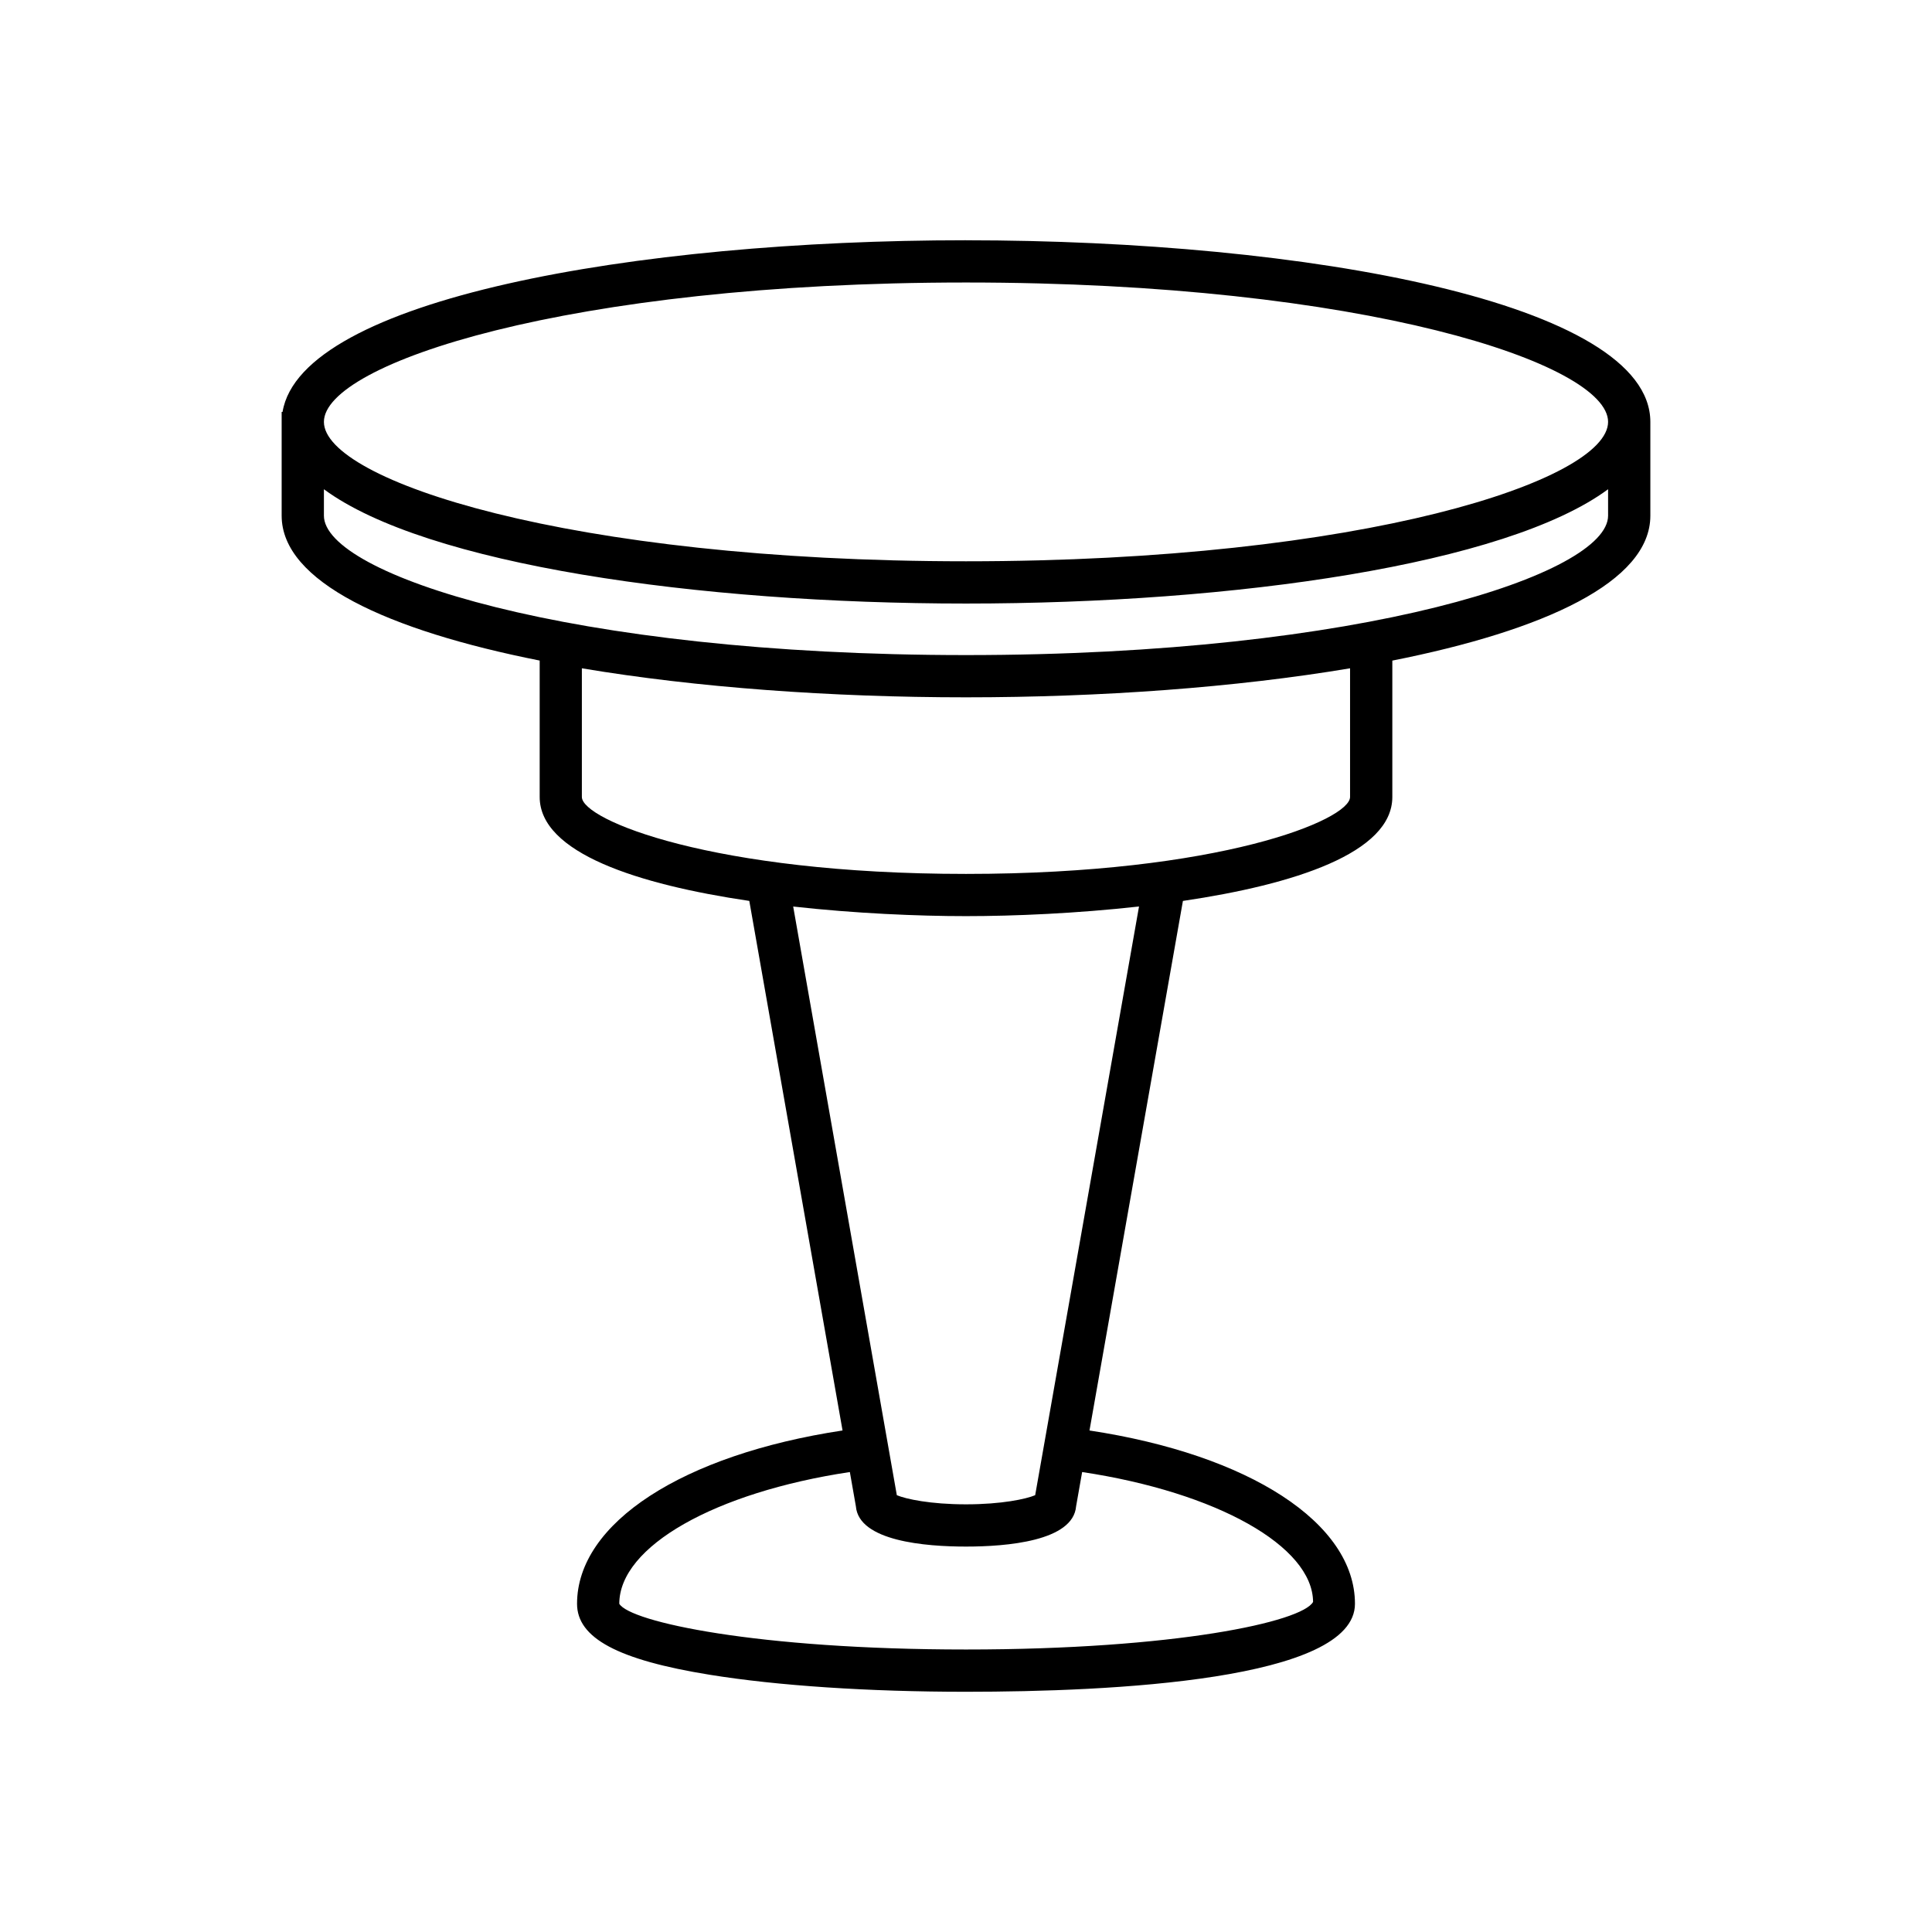
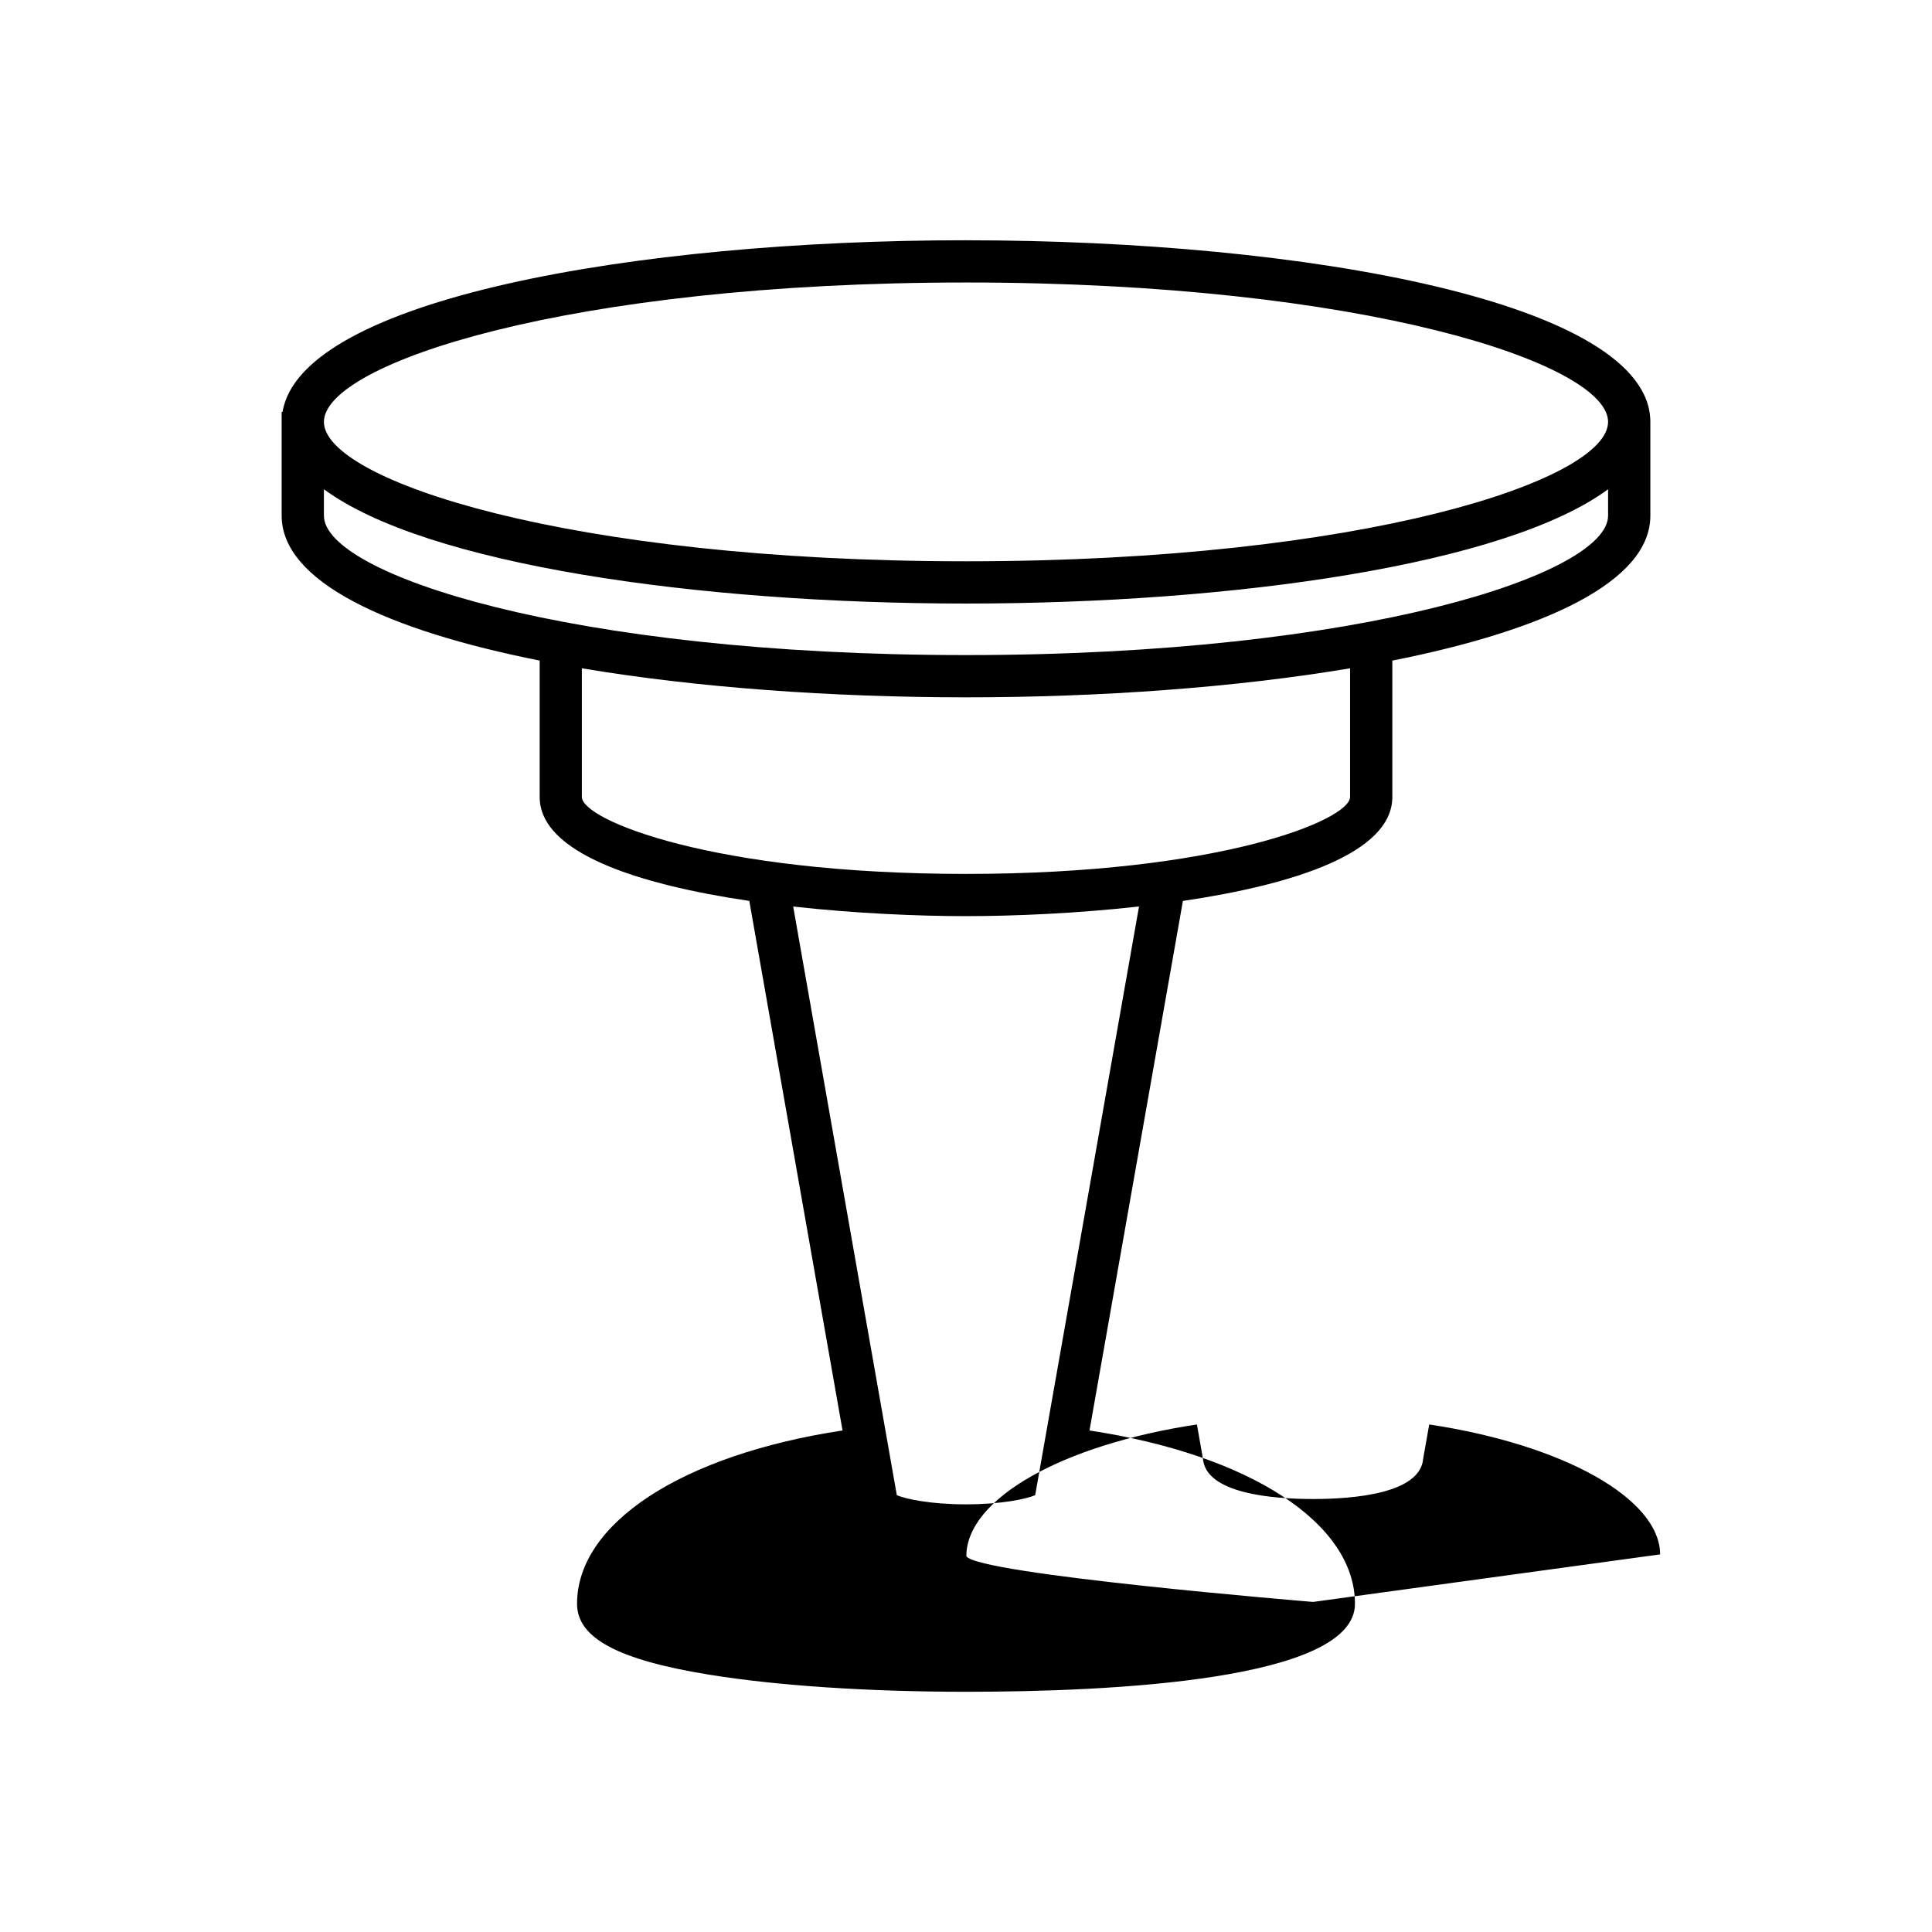
<svg xmlns="http://www.w3.org/2000/svg" fill="#000000" width="800px" height="800px" version="1.1" viewBox="144 144 512 512">
-   <path d="m400 207.67c-87.57 0-176.17 15.613-181.12 45.488h-0.238v27.496c0 17.516 28.047 30.395 68.379 38.402v36.141c0 14.863 26.141 23.219 55.551 27.555l24.711 140.34c-42.312 6.41-70.359 24.5-70.359 45.926 0 9.082 10.848 14.887 35.168 18.812 17.961 2.906 42.078 4.508 67.906 4.508 38.496 0 103.08-3.027 103.08-23.316 0-21.426-28.043-39.52-70.352-45.926l24.758-140.34c29.387-4.336 55.496-12.691 55.496-27.547v-36.141c40.328-8.008 68.379-20.887 68.379-38.402v-24.852c-0.004-31.605-91.238-48.137-181.36-48.137zm91.977 360.86c-2.926 5.281-36.52 12.605-91.977 12.605s-89.051-7.324-91.883-12.121c0-15.219 25.402-29.535 61.102-34.91l1.598 9.082c0.777 9.266 18.512 10.672 29.18 10.672 10.668 0 28.402-1.406 29.18-10.672l1.602-9.082c35.699 5.375 61.105 19.672 61.199 34.426zm-73.645-28.289c-2.398 1.016-8.91 2.422-18.332 2.422-9.418 0-15.934-1.406-18.332-2.422l-27.465-156c16.453 1.828 32.992 2.543 45.797 2.543 12.816 0 29.379-0.719 45.852-2.555zm83.449-185.04c0 6.102-34.629 20.395-101.79 20.395s-101.79-14.297-101.79-20.395v-34.094c30.297 5.09 66.117 7.691 101.79 7.691s71.492-2.602 101.79-7.691zm68.379-74.543c0 15.426-64.738 36.945-170.16 36.945-105.43 0-170.16-21.516-170.16-36.945v-7.004c27.004 19.945 98.906 30.293 170.16 30.293s143.16-10.348 170.16-30.293zm-170.16 12.09c-105.43 0-170.16-21.516-170.16-36.945 0-15.422 64.738-36.938 170.16-36.938 105.43 0 170.16 21.516 170.16 36.938 0 15.43-64.738 36.945-170.16 36.945z" />
+   <path d="m400 207.67c-87.57 0-176.17 15.613-181.12 45.488h-0.238v27.496c0 17.516 28.047 30.395 68.379 38.402v36.141c0 14.863 26.141 23.219 55.551 27.555l24.711 140.34c-42.312 6.41-70.359 24.5-70.359 45.926 0 9.082 10.848 14.887 35.168 18.812 17.961 2.906 42.078 4.508 67.906 4.508 38.496 0 103.08-3.027 103.08-23.316 0-21.426-28.043-39.52-70.352-45.926l24.758-140.34c29.387-4.336 55.496-12.691 55.496-27.547v-36.141c40.328-8.008 68.379-20.887 68.379-38.402v-24.852c-0.004-31.605-91.238-48.137-181.36-48.137zm91.977 360.86s-89.051-7.324-91.883-12.121c0-15.219 25.402-29.535 61.102-34.91l1.598 9.082c0.777 9.266 18.512 10.672 29.18 10.672 10.668 0 28.402-1.406 29.18-10.672l1.602-9.082c35.699 5.375 61.105 19.672 61.199 34.426zm-73.645-28.289c-2.398 1.016-8.91 2.422-18.332 2.422-9.418 0-15.934-1.406-18.332-2.422l-27.465-156c16.453 1.828 32.992 2.543 45.797 2.543 12.816 0 29.379-0.719 45.852-2.555zm83.449-185.04c0 6.102-34.629 20.395-101.79 20.395s-101.79-14.297-101.79-20.395v-34.094c30.297 5.09 66.117 7.691 101.79 7.691s71.492-2.602 101.79-7.691zm68.379-74.543c0 15.426-64.738 36.945-170.16 36.945-105.43 0-170.16-21.516-170.16-36.945v-7.004c27.004 19.945 98.906 30.293 170.16 30.293s143.16-10.348 170.16-30.293zm-170.16 12.09c-105.43 0-170.16-21.516-170.16-36.945 0-15.422 64.738-36.938 170.16-36.938 105.43 0 170.16 21.516 170.16 36.938 0 15.43-64.738 36.945-170.16 36.945z" />
</svg>